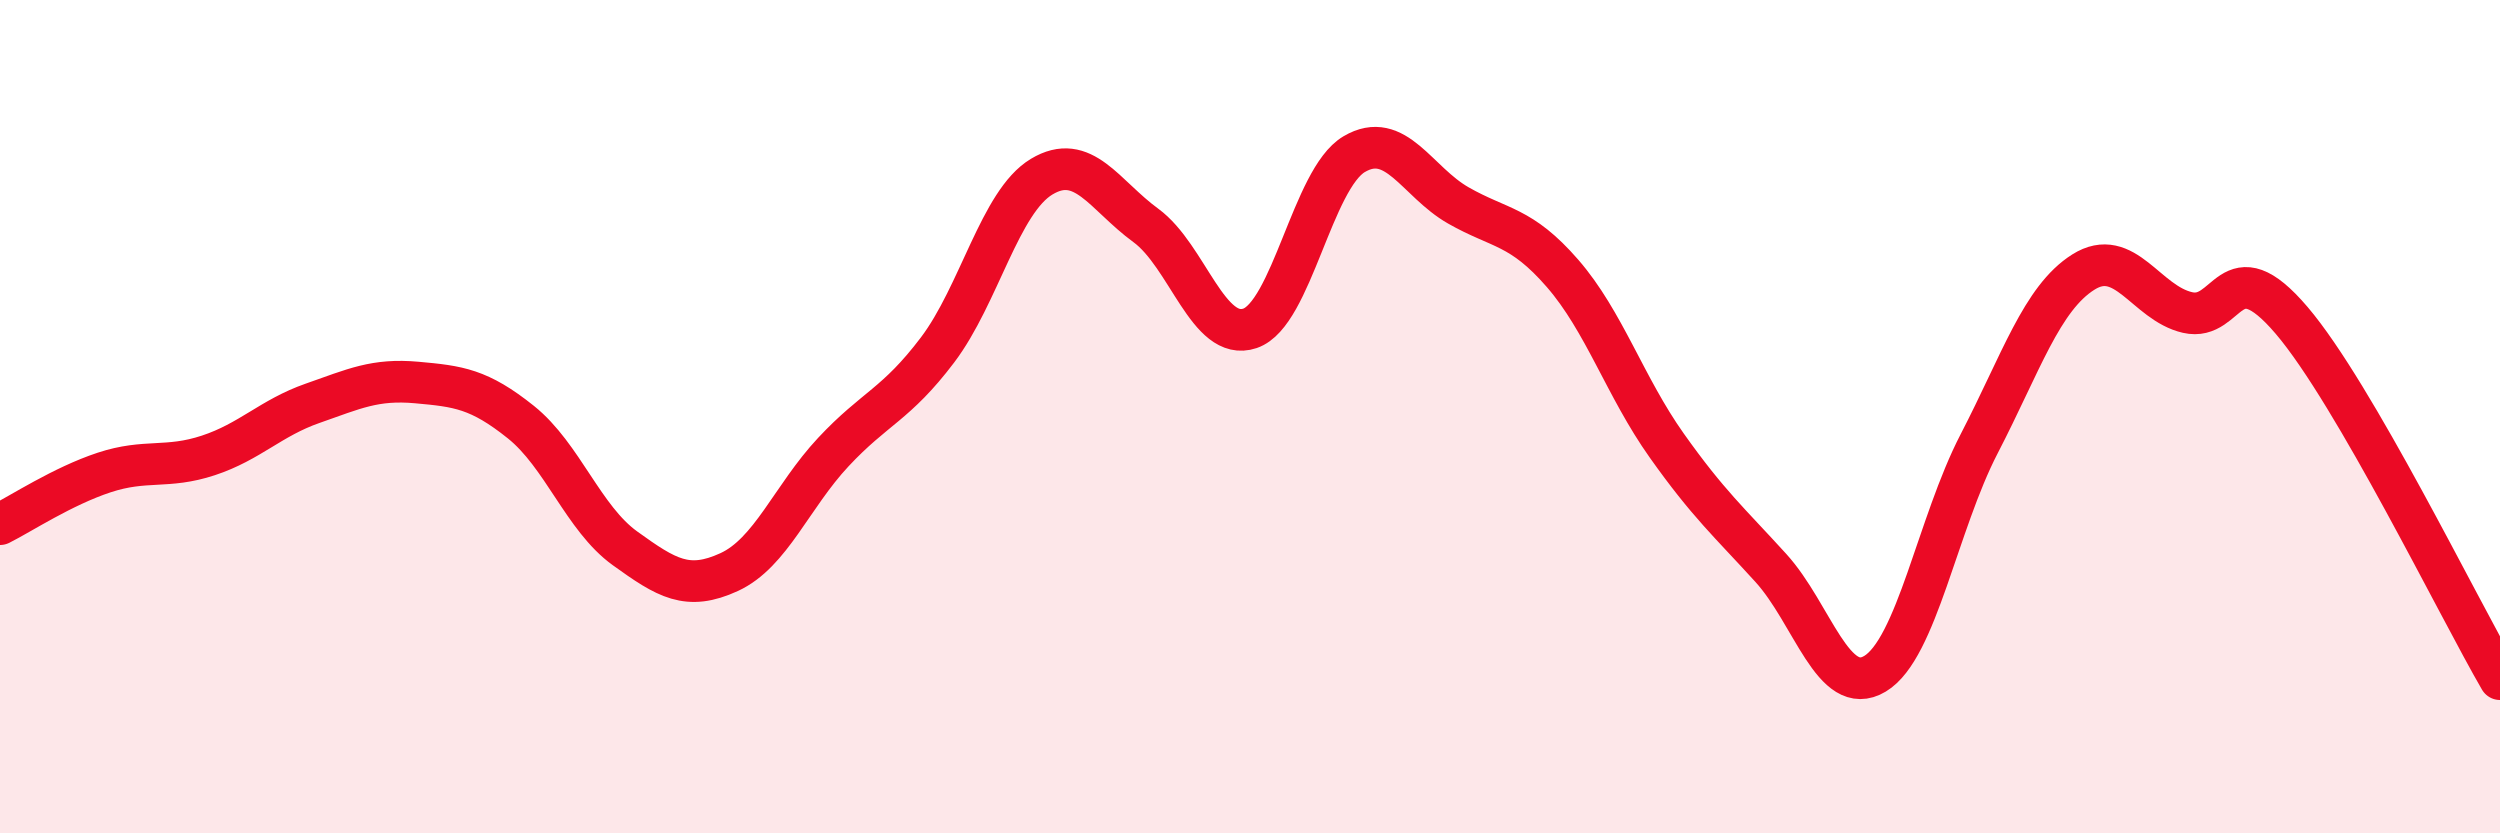
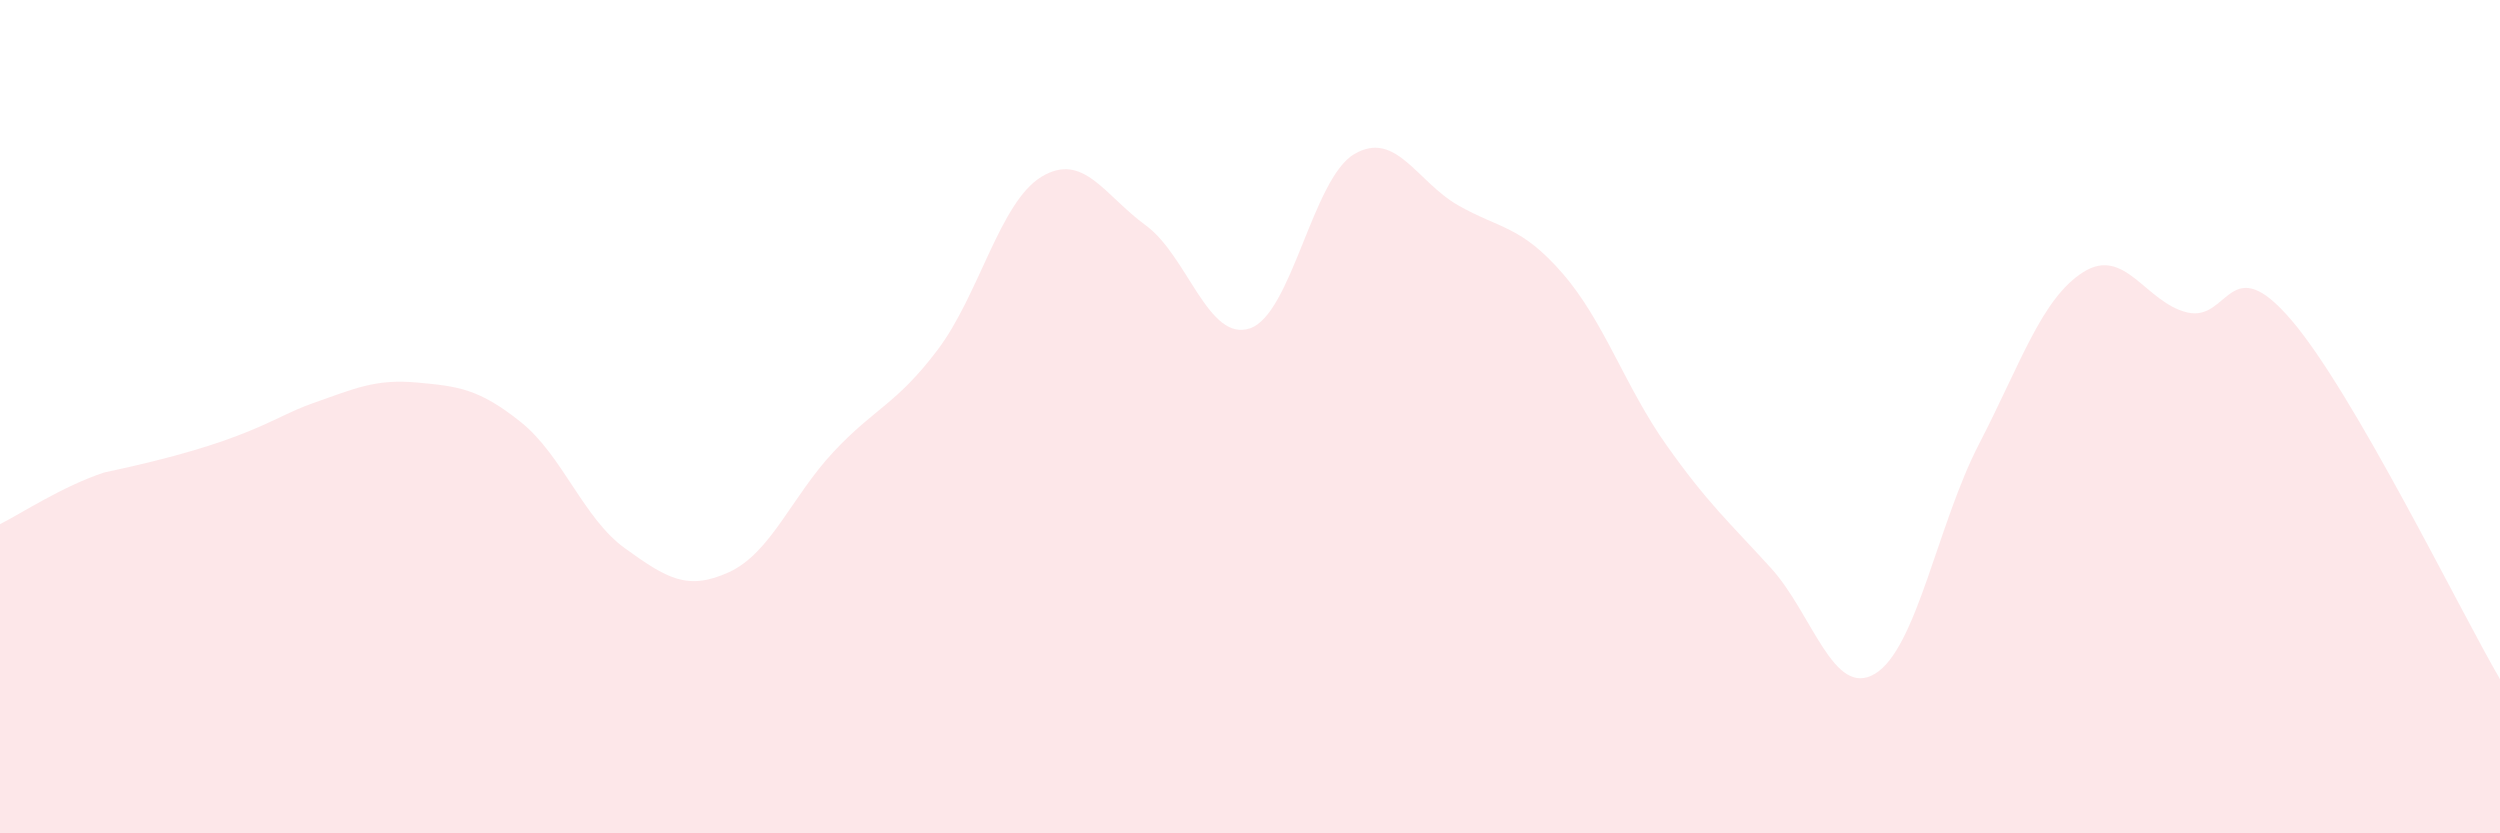
<svg xmlns="http://www.w3.org/2000/svg" width="60" height="20" viewBox="0 0 60 20">
-   <path d="M 0,12.58 C 0.5,12.33 1.5,11.67 2.5,11.34 C 3.5,11.01 4,11.26 5,10.93 C 6,10.6 6.5,10.03 7.5,9.68 C 8.5,9.33 9,9.09 10,9.18 C 11,9.27 11.5,9.33 12.5,10.13 C 13.5,10.93 14,12.44 15,13.16 C 16,13.88 16.5,14.19 17.5,13.73 C 18.5,13.27 19,11.92 20,10.85 C 21,9.78 21.5,9.72 22.5,8.4 C 23.5,7.08 24,4.84 25,4.24 C 26,3.64 26.5,4.68 27.5,5.41 C 28.5,6.14 29,8.22 30,7.88 C 31,7.54 31.5,4.29 32.5,3.7 C 33.5,3.11 34,4.36 35,4.93 C 36,5.5 36.5,5.41 37.5,6.56 C 38.5,7.71 39,9.28 40,10.69 C 41,12.1 41.5,12.53 42.5,13.63 C 43.5,14.73 44,16.77 45,16.17 C 46,15.57 46.5,12.58 47.5,10.65 C 48.5,8.72 49,7.16 50,6.53 C 51,5.9 51.5,7.27 52.5,7.5 C 53.5,7.73 53.5,5.93 55,7.69 C 56.5,9.45 59,14.58 60,16.3L60 20L0 20Z" fill="#EB0A25" opacity="0.1" stroke-linecap="round" stroke-linejoin="round" />
-   <path d="M 0,12.58 C 0.5,12.33 1.5,11.67 2.5,11.34 C 3.5,11.01 4,11.26 5,10.93 C 6,10.6 6.5,10.03 7.5,9.68 C 8.5,9.33 9,9.09 10,9.18 C 11,9.27 11.5,9.33 12.5,10.13 C 13.5,10.93 14,12.44 15,13.16 C 16,13.88 16.5,14.19 17.5,13.73 C 18.5,13.27 19,11.92 20,10.85 C 21,9.78 21.5,9.72 22.5,8.4 C 23.5,7.08 24,4.84 25,4.24 C 26,3.64 26.5,4.68 27.5,5.41 C 28.5,6.14 29,8.22 30,7.88 C 31,7.54 31.5,4.29 32.5,3.7 C 33.5,3.11 34,4.36 35,4.93 C 36,5.5 36.5,5.41 37.5,6.56 C 38.5,7.71 39,9.28 40,10.69 C 41,12.1 41.5,12.53 42.5,13.63 C 43.5,14.73 44,16.77 45,16.17 C 46,15.57 46.5,12.58 47.5,10.65 C 48.5,8.72 49,7.16 50,6.53 C 51,5.9 51.5,7.27 52.5,7.5 C 53.5,7.73 53.5,5.93 55,7.69 C 56.5,9.45 59,14.58 60,16.3" stroke="#EB0A25" stroke-width="1" fill="none" stroke-linecap="round" stroke-linejoin="round" />
+   <path d="M 0,12.58 C 0.5,12.33 1.5,11.67 2.5,11.34 C 6,10.6 6.5,10.03 7.5,9.68 C 8.5,9.33 9,9.09 10,9.18 C 11,9.27 11.5,9.33 12.5,10.13 C 13.5,10.93 14,12.44 15,13.16 C 16,13.88 16.5,14.19 17.5,13.73 C 18.5,13.27 19,11.92 20,10.85 C 21,9.78 21.5,9.72 22.5,8.4 C 23.5,7.08 24,4.84 25,4.24 C 26,3.64 26.5,4.68 27.5,5.41 C 28.5,6.14 29,8.22 30,7.88 C 31,7.54 31.5,4.29 32.5,3.7 C 33.5,3.11 34,4.36 35,4.93 C 36,5.5 36.5,5.41 37.5,6.56 C 38.5,7.71 39,9.28 40,10.69 C 41,12.1 41.5,12.53 42.5,13.63 C 43.5,14.73 44,16.77 45,16.17 C 46,15.57 46.5,12.58 47.5,10.65 C 48.5,8.72 49,7.16 50,6.53 C 51,5.9 51.5,7.27 52.5,7.5 C 53.5,7.73 53.5,5.93 55,7.69 C 56.5,9.45 59,14.58 60,16.3L60 20L0 20Z" fill="#EB0A25" opacity="0.1" stroke-linecap="round" stroke-linejoin="round" />
</svg>